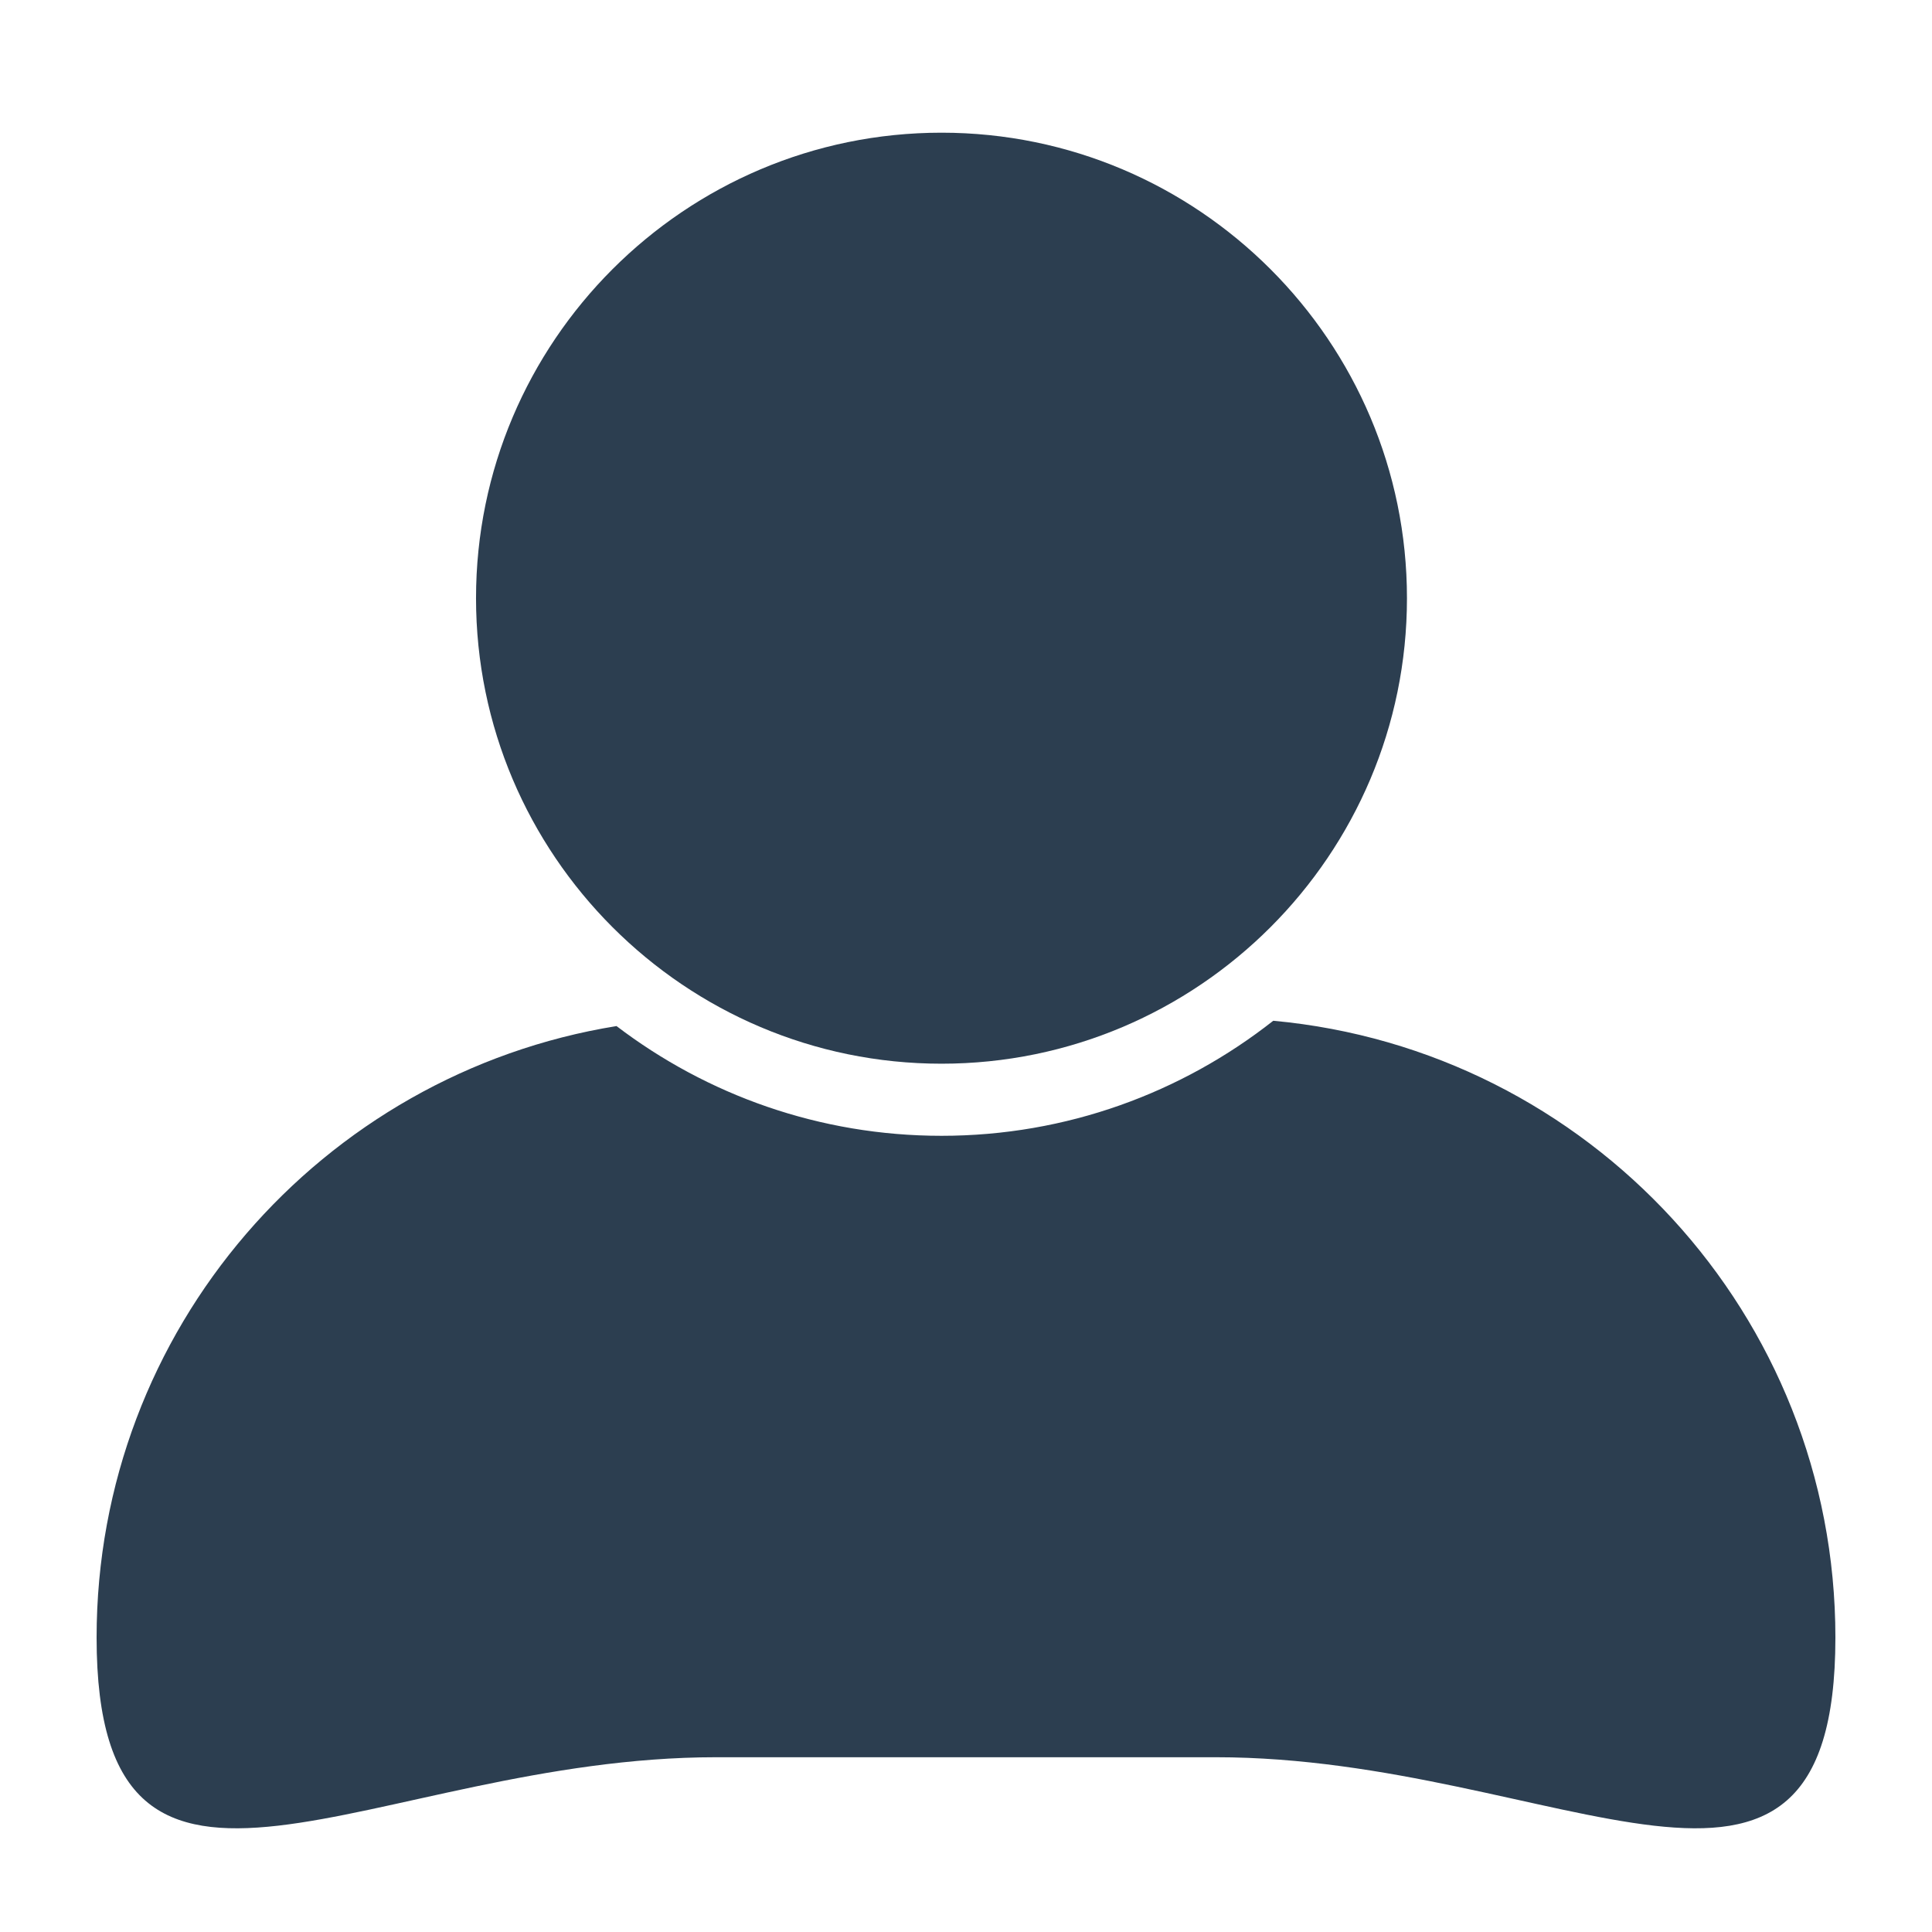
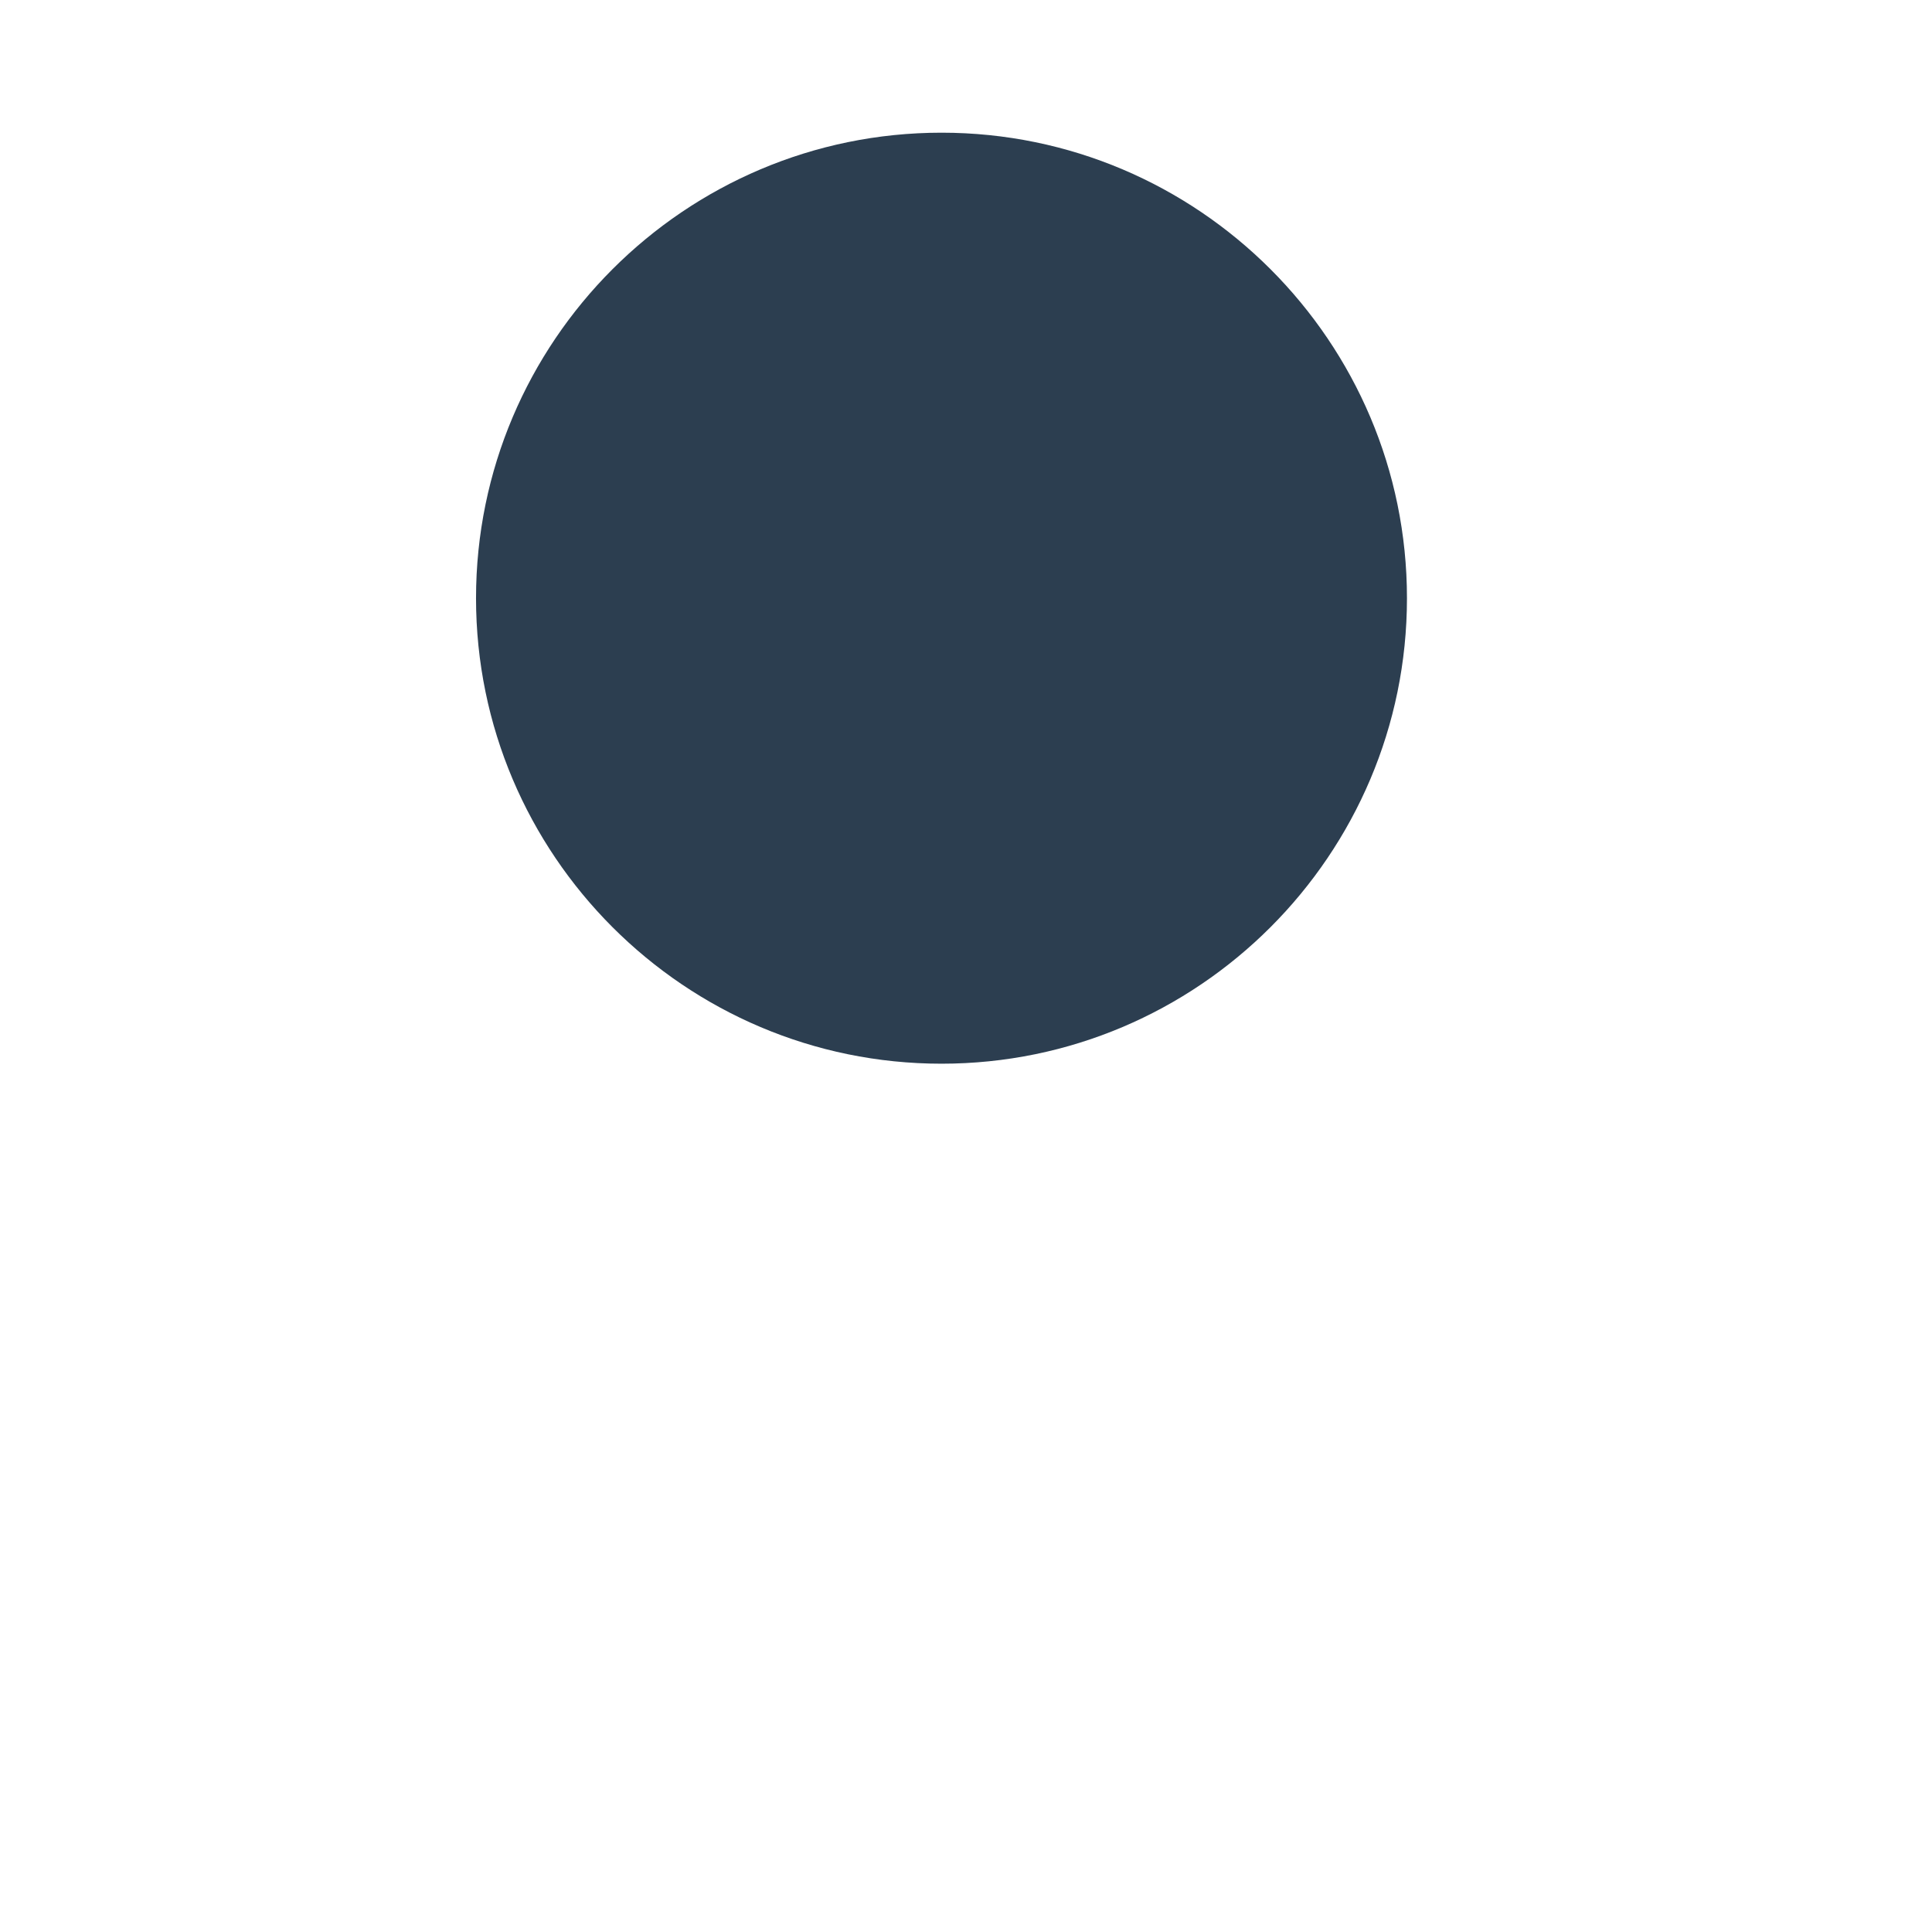
<svg xmlns="http://www.w3.org/2000/svg" xmlns:ns1="http://sodipodi.sourceforge.net/DTD/sodipodi-0.dtd" xmlns:ns2="http://www.inkscape.org/namespaces/inkscape" enable-background="new 0 0 100 100" version="1.1" viewBox="0 0 100 100" id="svg6" ns1:docname="icon.svg" ns2:version="1.1.1 (3bf5ae0d25, 2021-09-20)">
  <defs id="defs10" />
  <ns1:namedview id="namedview8" pagecolor="#ffffff" bordercolor="#666666" borderopacity="1.0" ns2:pageshadow="2" ns2:pageopacity="0.0" ns2:pagecheckerboard="0" showgrid="false" ns2:zoom="8.42" ns2:cx="50.653207" ns2:cy="21.555819" ns2:window-width="1920" ns2:window-height="1027" ns2:window-x="-8" ns2:window-y="352" ns2:window-maximized="1" ns2:current-layer="svg6" />
-   <path d="M65.904,52.834c-4.734,3.725-10.695,5.955-17.172,5.955c-6.316,0-12.146-2.119-16.821-5.68C16.654,55.575,5,68.803,5,84.757  c0,17.711,14.356,6.197,32.065,6.197h25.868C80.643,90.954,95,102.468,95,84.757C95,68.051,82.22,54.333,65.904,52.834z" id="path2" style="fill:#2c3e50;fill-opacity:1" />
  <path d="m48.732 55.057c13.285 0 24.092-10.809 24.092-24.095 0-13.285-10.807-24.094-24.092-24.094s-24.093 10.809-24.093 24.094c1e-3 13.286 10.809 24.095 24.093 24.095z" id="path4" style="fill:#2c3e50;fill-opacity:1" />
</svg>